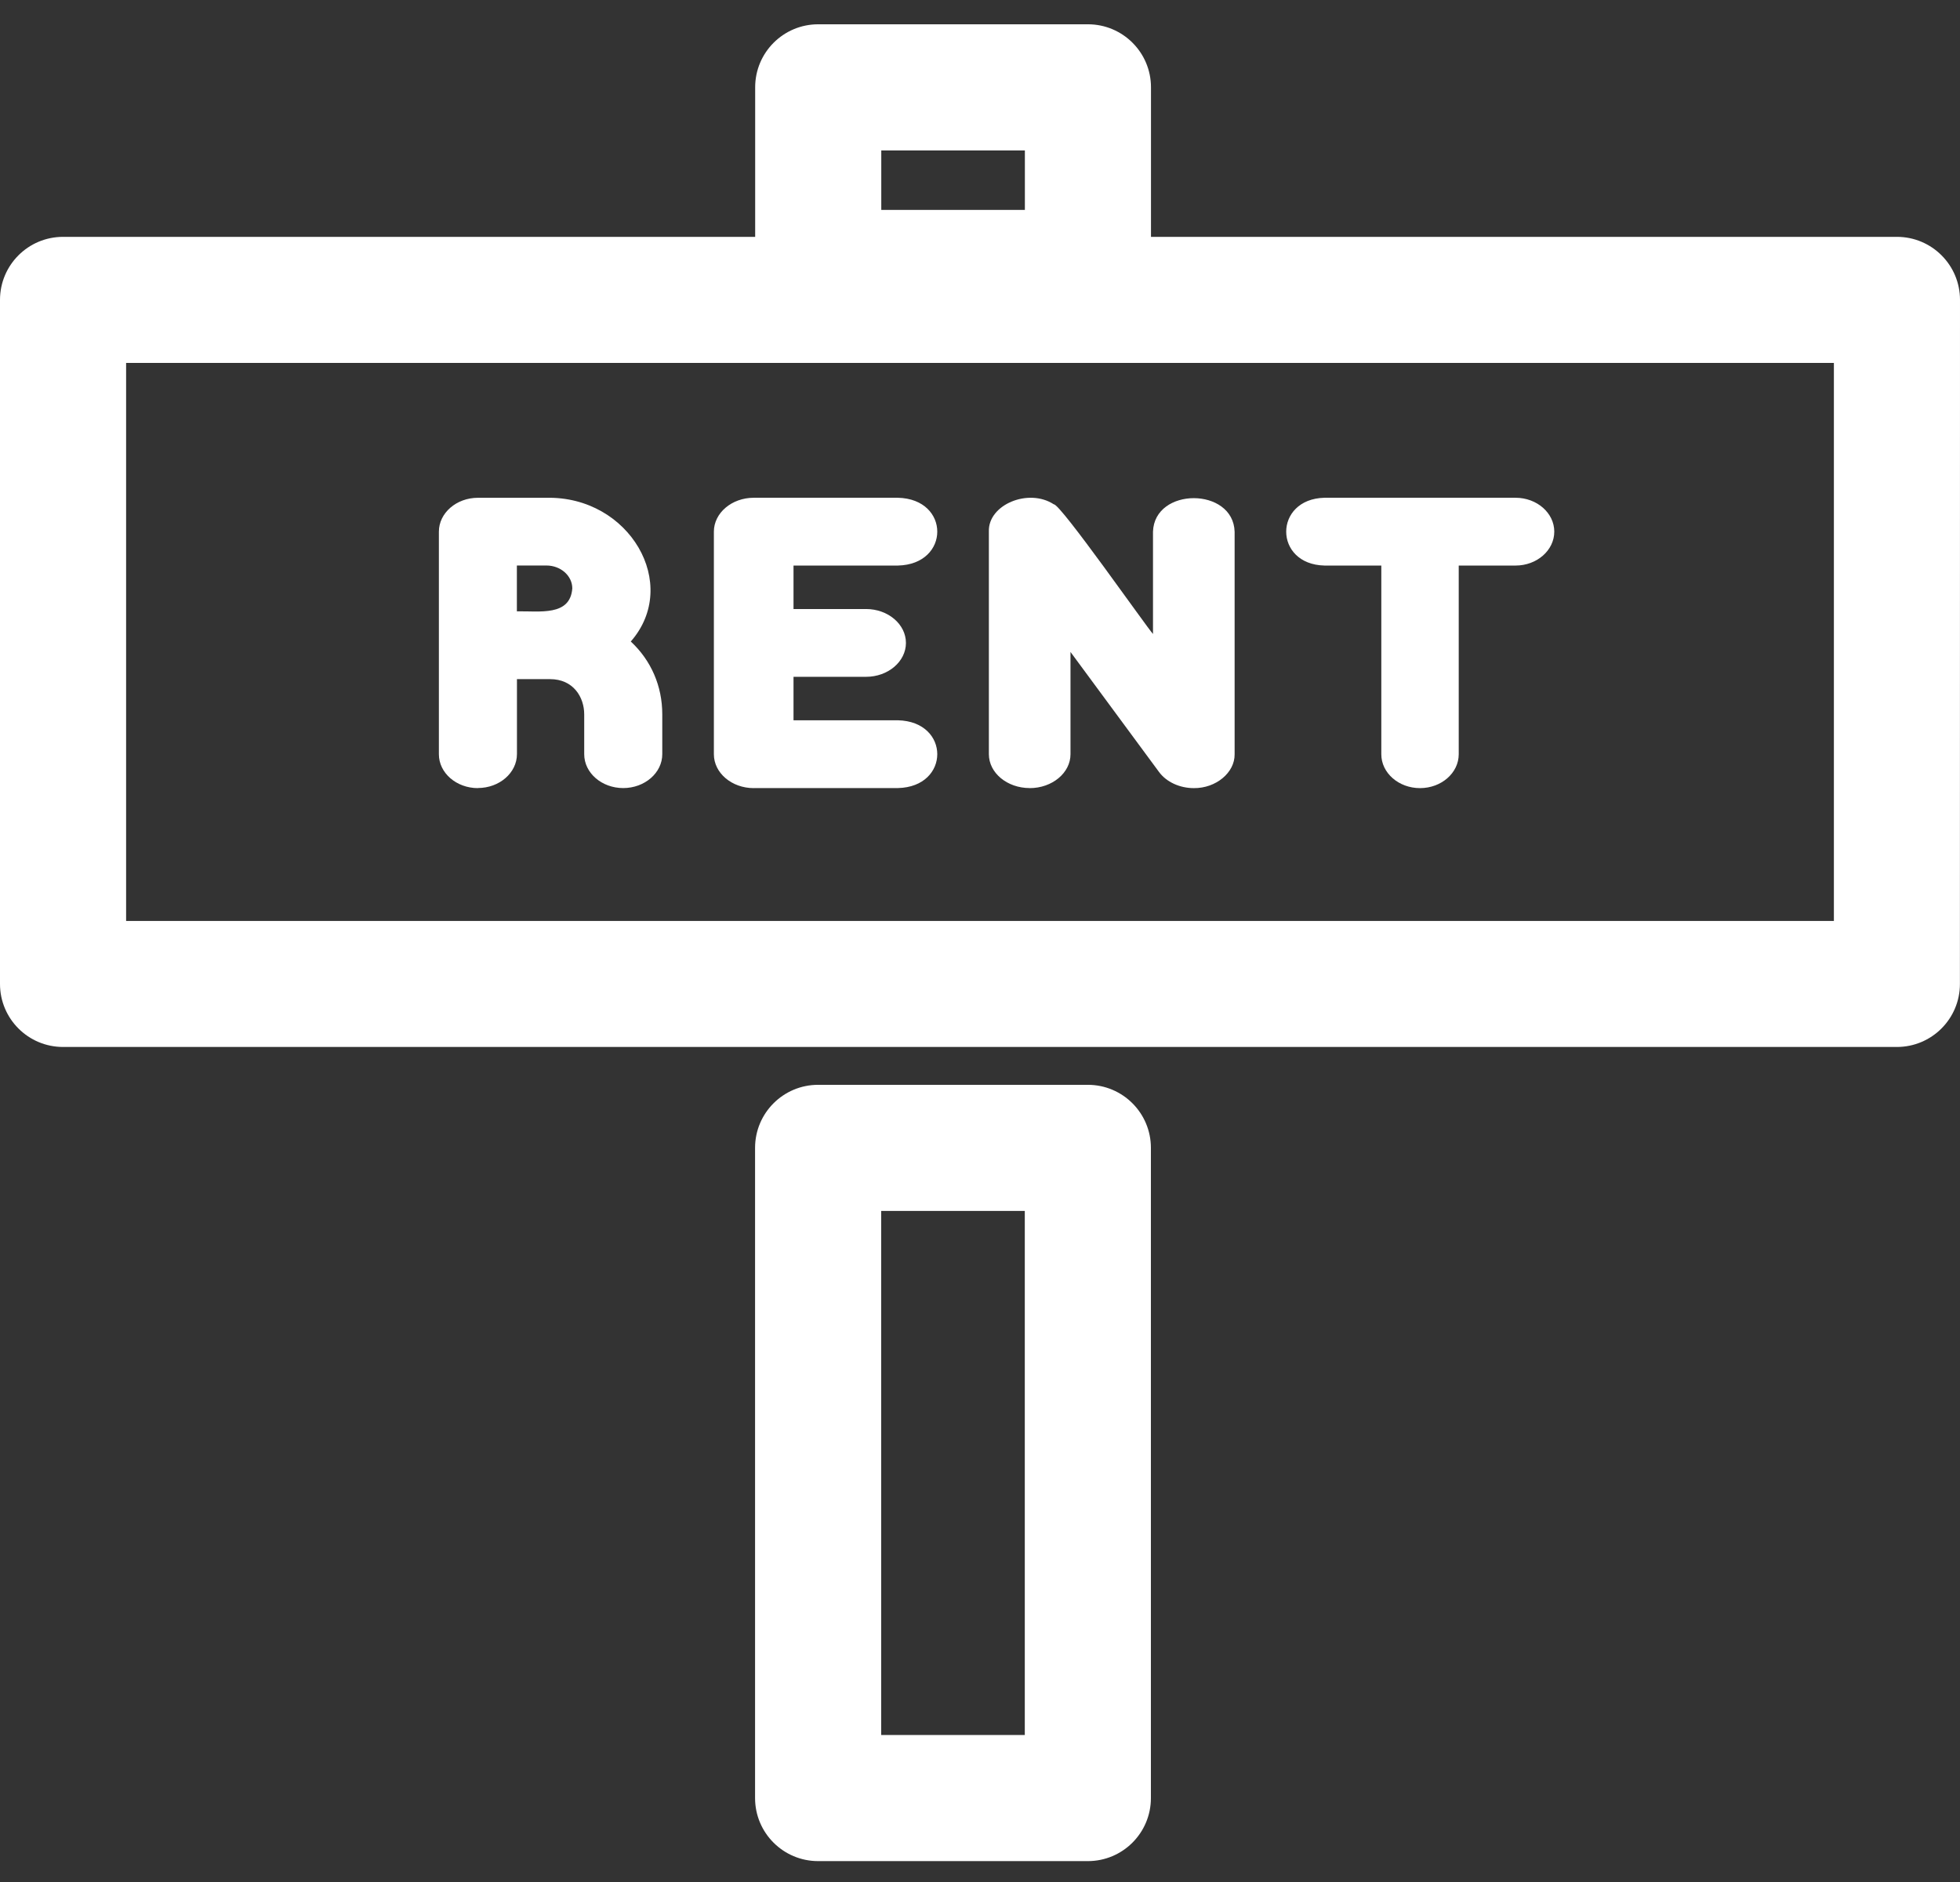
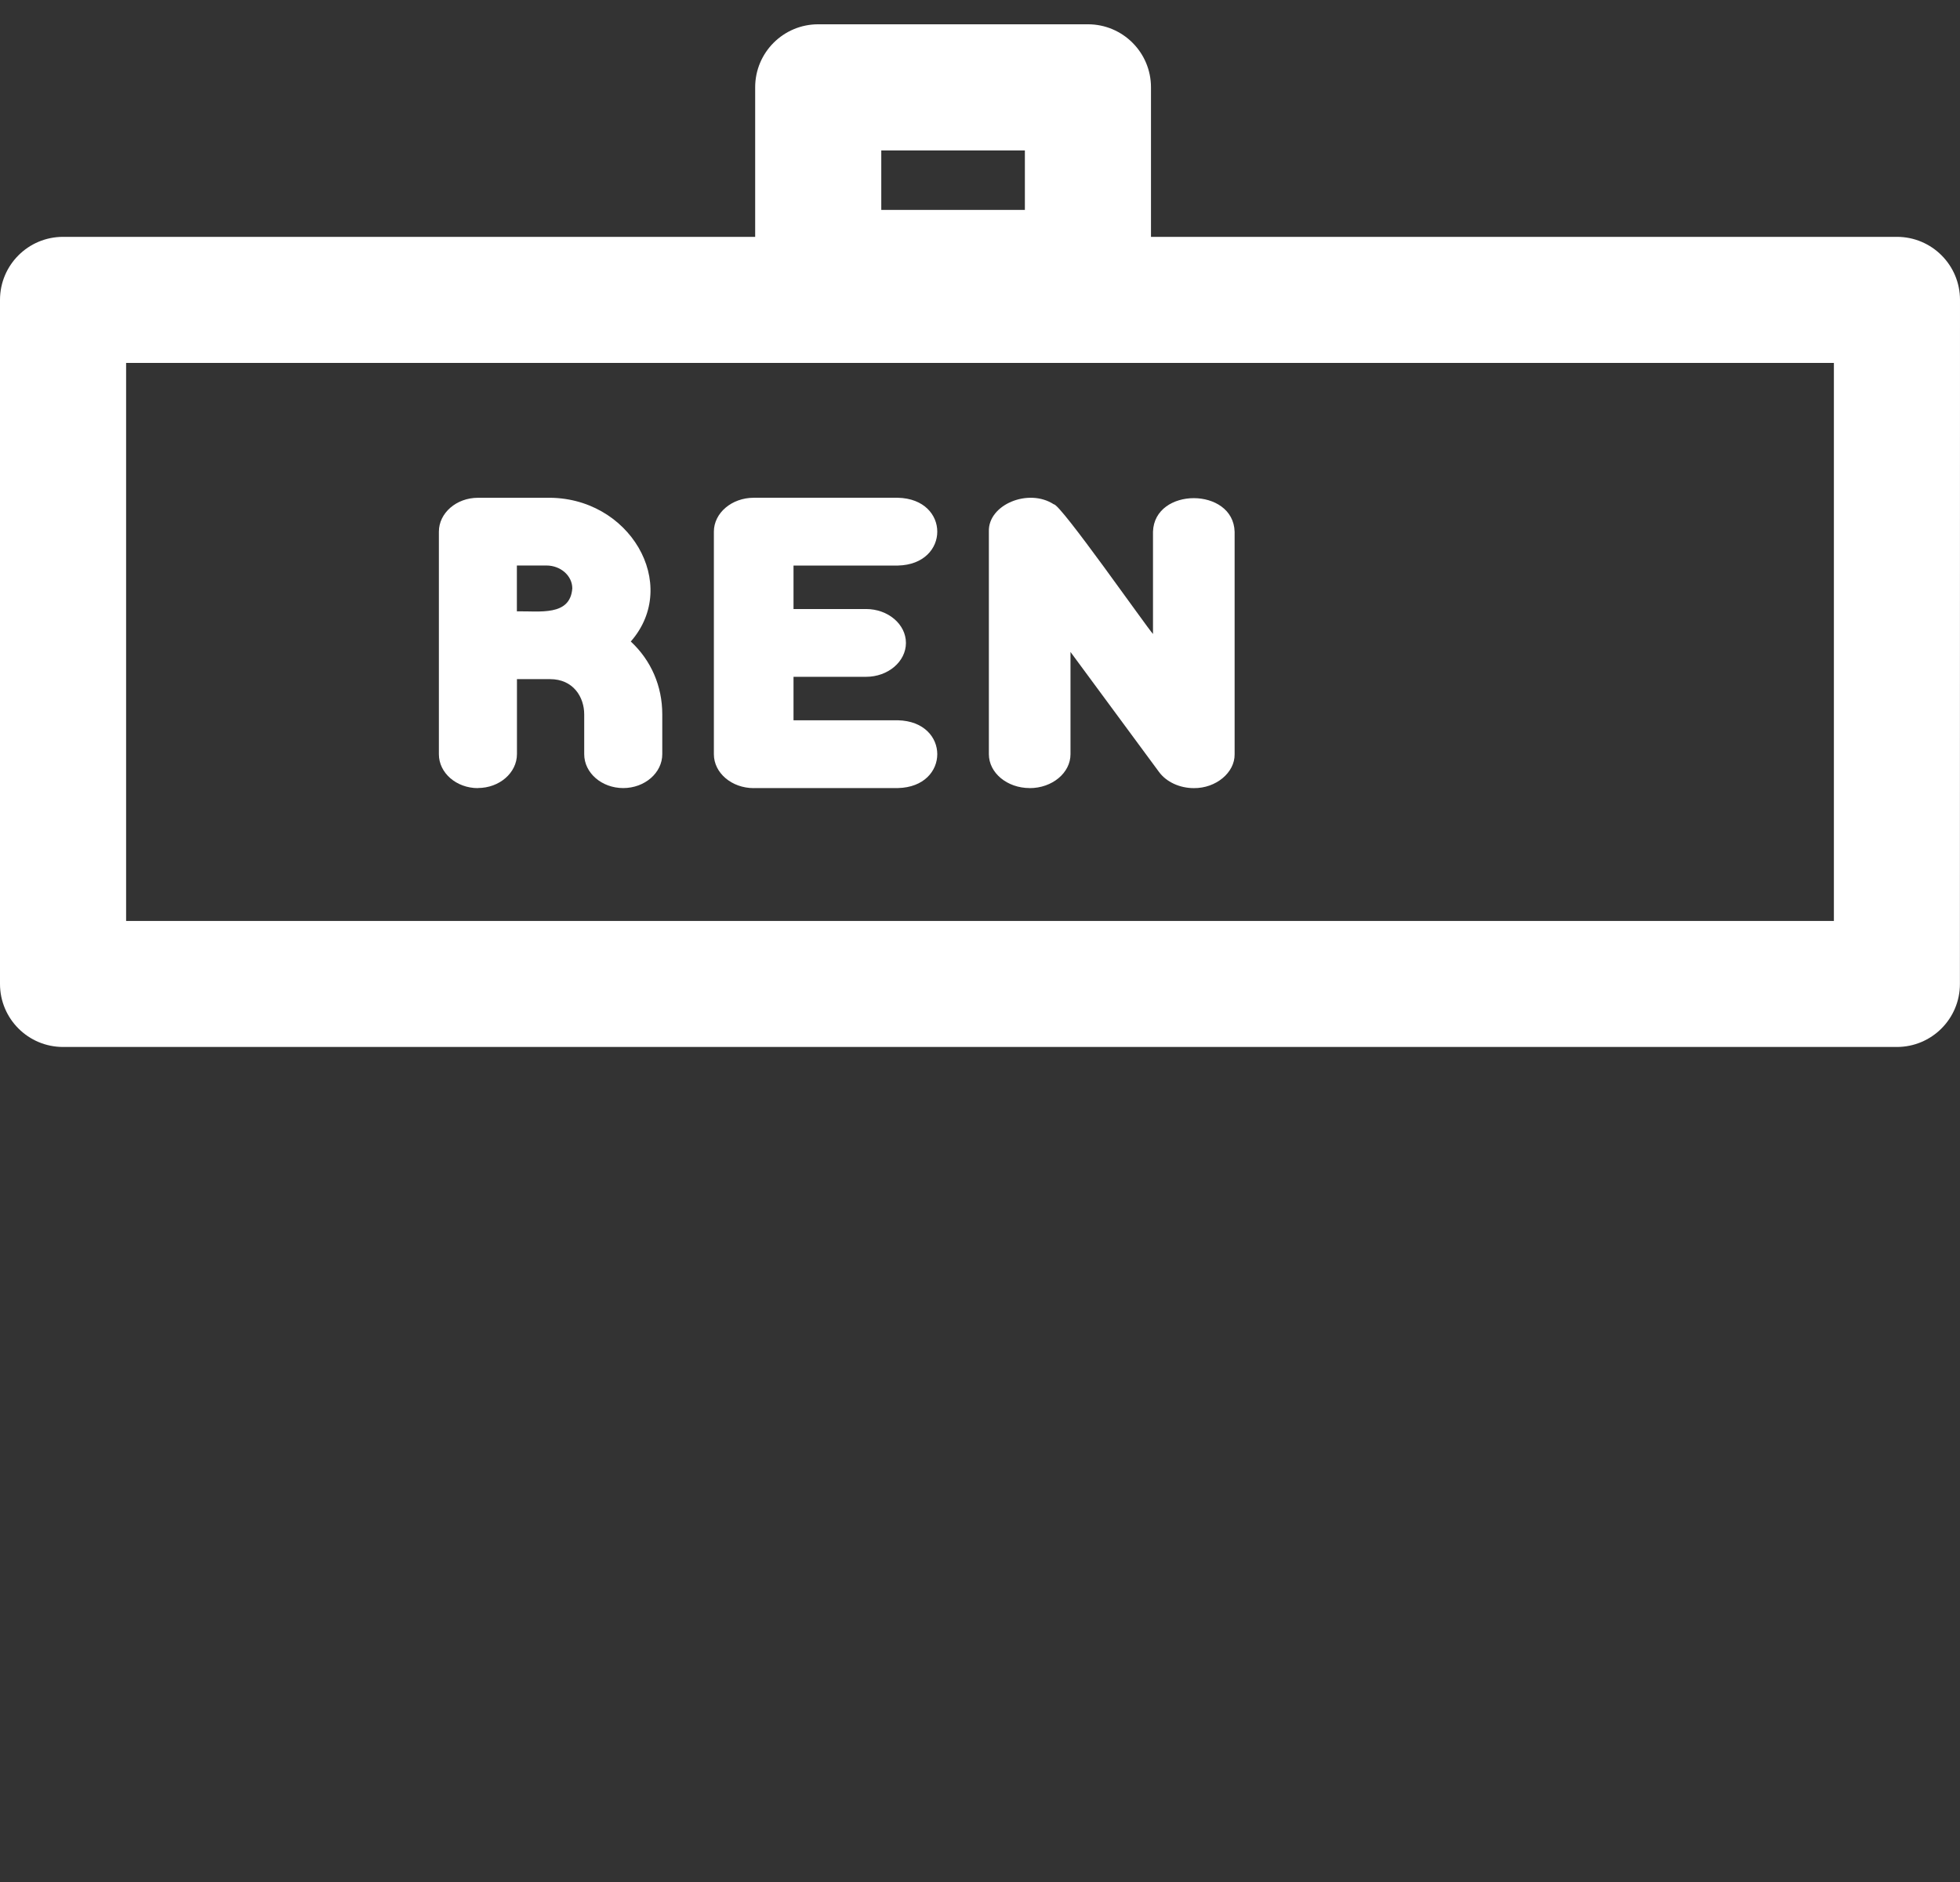
<svg xmlns="http://www.w3.org/2000/svg" fill="none" viewBox="0 0 76 73" height="73" width="76">
  <rect x="0" y="0" width="76" height="73" fill="#333333" stroke="none" />
-   <path fill="white" d="M42.182 42.073H31.723C30.373 42.073 29.278 43.168 29.278 44.518V69.735C29.278 71.086 30.373 72.18 31.723 72.18H42.182C43.533 72.18 44.627 71.086 44.627 69.735V44.518C44.627 43.168 43.533 42.073 42.182 42.073ZM39.737 67.29H34.168V46.964H39.737V67.29Z" />
  <path fill="white" d="M73.555 9.186H44.63V3.387C44.63 2.036 43.536 0.942 42.185 0.942H31.727C30.376 0.942 29.282 2.036 29.282 3.387V9.186H2.445C1.094 9.186 0 10.28 0 11.631V38.16C0 39.511 1.094 40.605 2.445 40.605H73.552C74.903 40.605 75.997 39.511 75.997 38.16L76 11.631C76 10.28 74.906 9.186 73.555 9.186ZM34.172 5.835H39.74V8.141H34.172V5.835ZM71.11 35.718H4.89V14.076H71.11V35.718Z" />
  <path fill="white" d="M18.531 30.562C19.366 30.562 20.045 29.971 20.045 29.247V26.339H21.328C22.238 26.339 22.653 27.045 22.653 27.704V29.25C22.653 29.976 23.332 30.564 24.166 30.564C25.001 30.564 25.68 29.973 25.68 29.25V27.704C25.68 26.611 25.249 25.615 24.459 24.88C26.398 22.666 24.411 19.236 21.189 19.306H18.531C17.697 19.306 17.018 19.897 17.018 20.62V29.252C17.018 29.978 17.697 30.566 18.531 30.566L18.531 30.562ZM20.042 23.71V21.932H21.186C21.74 21.932 22.191 22.33 22.191 22.82C22.11 23.91 20.922 23.693 20.042 23.71Z" />
  <path fill="white" d="M29.226 30.564H34.815C36.853 30.518 36.853 27.981 34.815 27.935H30.769V26.249H33.582C34.435 26.249 35.128 25.658 35.128 24.935C35.128 24.211 34.435 23.62 33.582 23.62H30.769V21.934H34.815C36.85 21.89 36.856 19.351 34.815 19.305H29.226C28.374 19.305 27.681 19.896 27.681 20.619V29.252C27.681 29.978 28.374 30.566 29.226 30.566V30.564Z" />
  <path fill="white" d="M39.927 30.566C40.799 30.566 41.509 29.975 41.509 29.252V25.285L44.941 29.939C45.226 30.328 45.744 30.566 46.29 30.566C47.148 30.576 47.884 29.963 47.873 29.252V20.621C47.82 18.889 44.764 18.884 44.708 20.621V24.588C44.502 24.378 41.113 19.528 40.863 19.56C39.88 18.916 38.307 19.574 38.344 20.614V29.25C38.344 29.976 39.054 30.564 39.927 30.564V30.566Z" />
-   <path fill="white" d="M51.357 21.934H53.561V29.252C53.561 29.978 54.234 30.566 55.062 30.566C55.89 30.566 56.563 29.976 56.563 29.252V21.934H58.767C59.595 21.934 60.268 21.343 60.268 20.619C60.268 19.896 59.595 19.305 58.767 19.305H51.357C49.381 19.351 49.376 21.888 51.357 21.934Z" />
</svg>